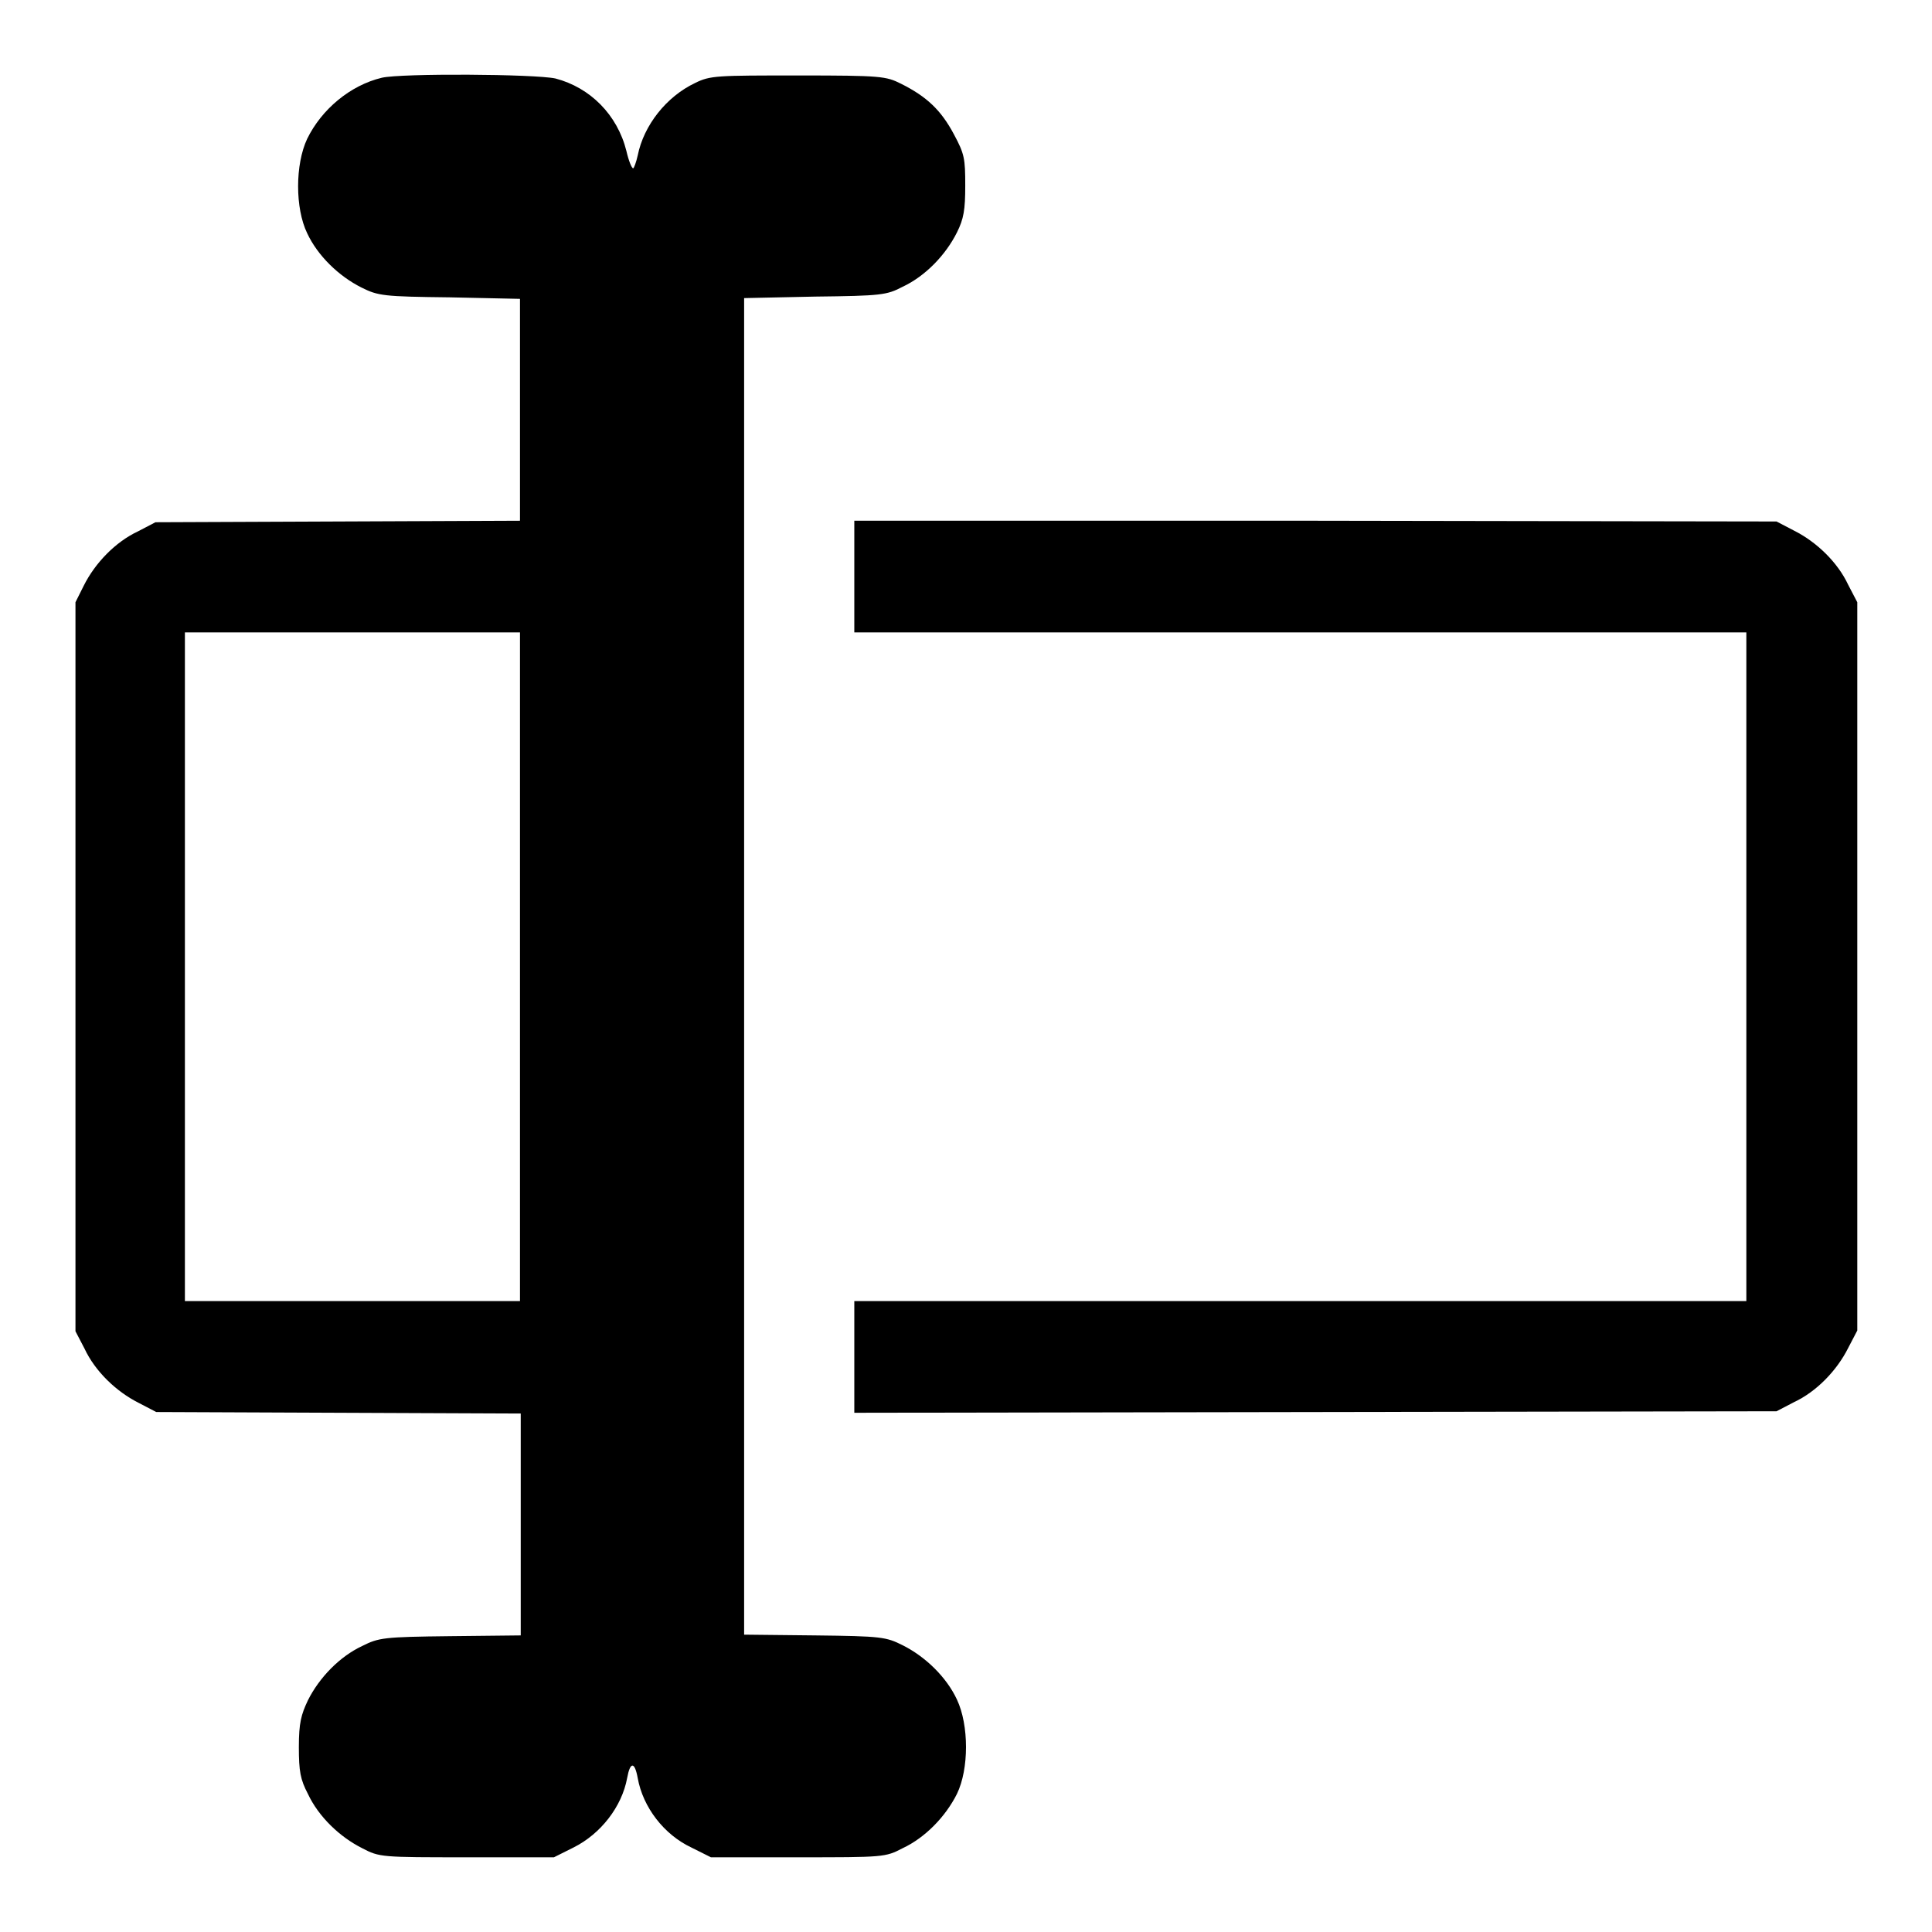
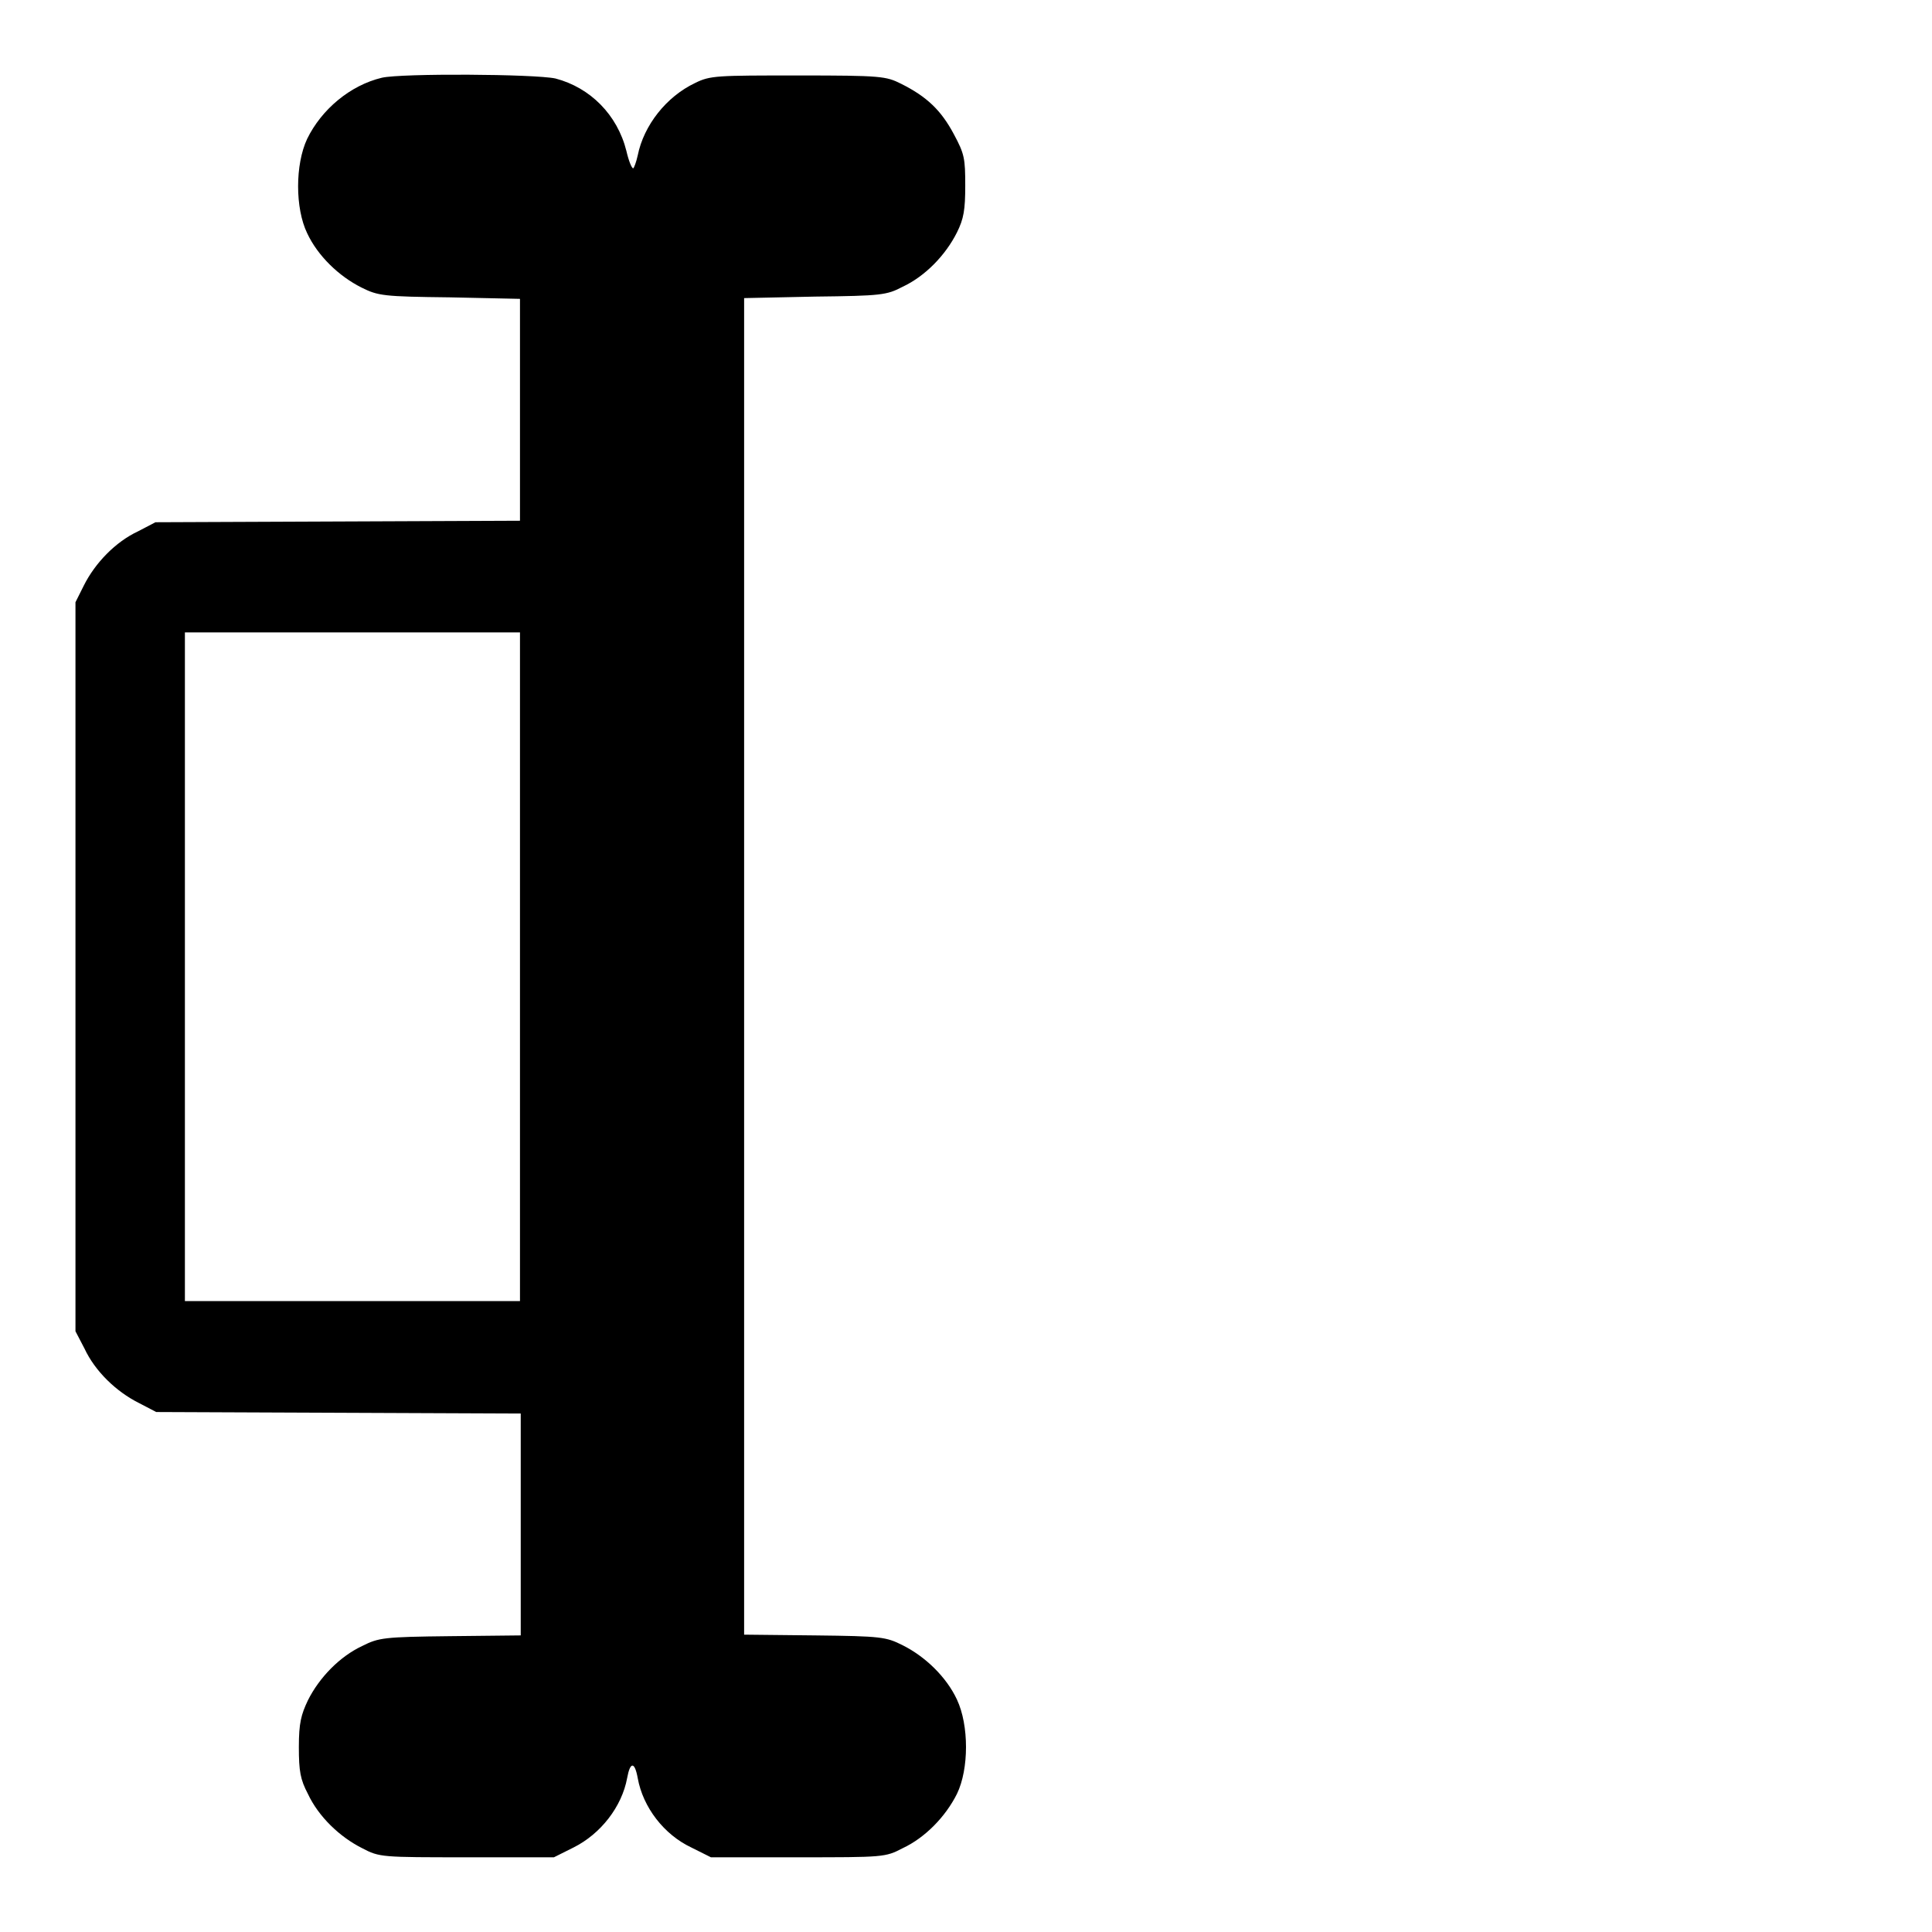
<svg xmlns="http://www.w3.org/2000/svg" version="1.1" x="0px" y="0px" viewBox="0 0 256 256" enable-background="new 0 0 256 256" xml:space="preserve">
  <g>
    <g>
      <g>
        <path fill="#000000" d="M50.6,10.3c-4.2,1-8,4.2-9.9,8.1c-1.6,3.4-1.6,9.2,0,12.5c1.4,3,4.2,5.7,7.2,7.2c2.2,1.1,2.9,1.2,11.7,1.3l9.3,0.2v14.7v14.7l-24.1,0.1l-24.2,0.1l-2.3,1.2c-3,1.4-5.7,4.2-7.2,7.2L10,79.8v48.3v48.3l1.2,2.3c1.4,3,4.2,5.7,7.2,7.2l2.3,1.2l24.2,0.1l24.1,0.1V202v14.7l-9.3,0.1c-8.9,0.1-9.5,0.2-11.7,1.3c-3,1.4-5.7,4.2-7.2,7.2c-0.9,1.9-1.2,3-1.2,6.2c0,3.2,0.2,4.3,1.2,6.2c1.4,3,4.2,5.7,7.2,7.2c2.3,1.2,2.5,1.2,13.9,1.2h11.5l2.6-1.3c3.6-1.8,6.4-5.4,7.1-9.2c0.4-2.2,1-2.2,1.4,0c0.7,3.9,3.5,7.5,7.1,9.2l2.6,1.3h11.5c11.4,0,11.6,0,13.9-1.2c3-1.4,5.7-4.2,7.2-7.2c1.6-3.3,1.6-9.1,0-12.5c-1.4-3-4.2-5.7-7.2-7.2c-2.2-1.1-2.8-1.2-11.6-1.3l-9.4-0.1v-88.6V39.5l9.4-0.2c8.8-0.1,9.5-0.2,11.6-1.3c3-1.4,5.7-4.2,7.2-7.2c0.9-1.8,1.1-3,1.1-6.2c0-3.6-0.1-4.2-1.5-6.8c-1.7-3.2-3.6-5-7-6.7c-2-1-2.6-1.1-13.6-1.1c-10.8,0-11.7,0-13.7,1c-3.8,1.8-6.8,5.6-7.6,9.6c-0.2,0.9-0.5,1.7-0.6,1.7c-0.2,0-0.6-1-0.9-2.3c-1.2-4.8-4.8-8.4-9.4-9.6C70.8,9.8,53.2,9.7,50.6,10.3z M68.9,128.1v44.3H46.7H24.5v-44.3V83.8h22.2h22.2L68.9,128.1L68.9,128.1z" />
-         <path fill="#000000" d="M113.2,76.4v7.4h59.1h59.1v44.3v44.3h-59.1h-59.1v7.4v7.4l61.1-0.1l61.1-0.1l2.3-1.2c3-1.4,5.7-4.2,7.2-7.2l1.2-2.3v-48.3V79.8l-1.2-2.3c-1.4-3-4.2-5.7-7.2-7.2l-2.3-1.2l-61.1-0.1L113.2,69V76.4z" />
      </g>
    </g>
  </g>
</svg>